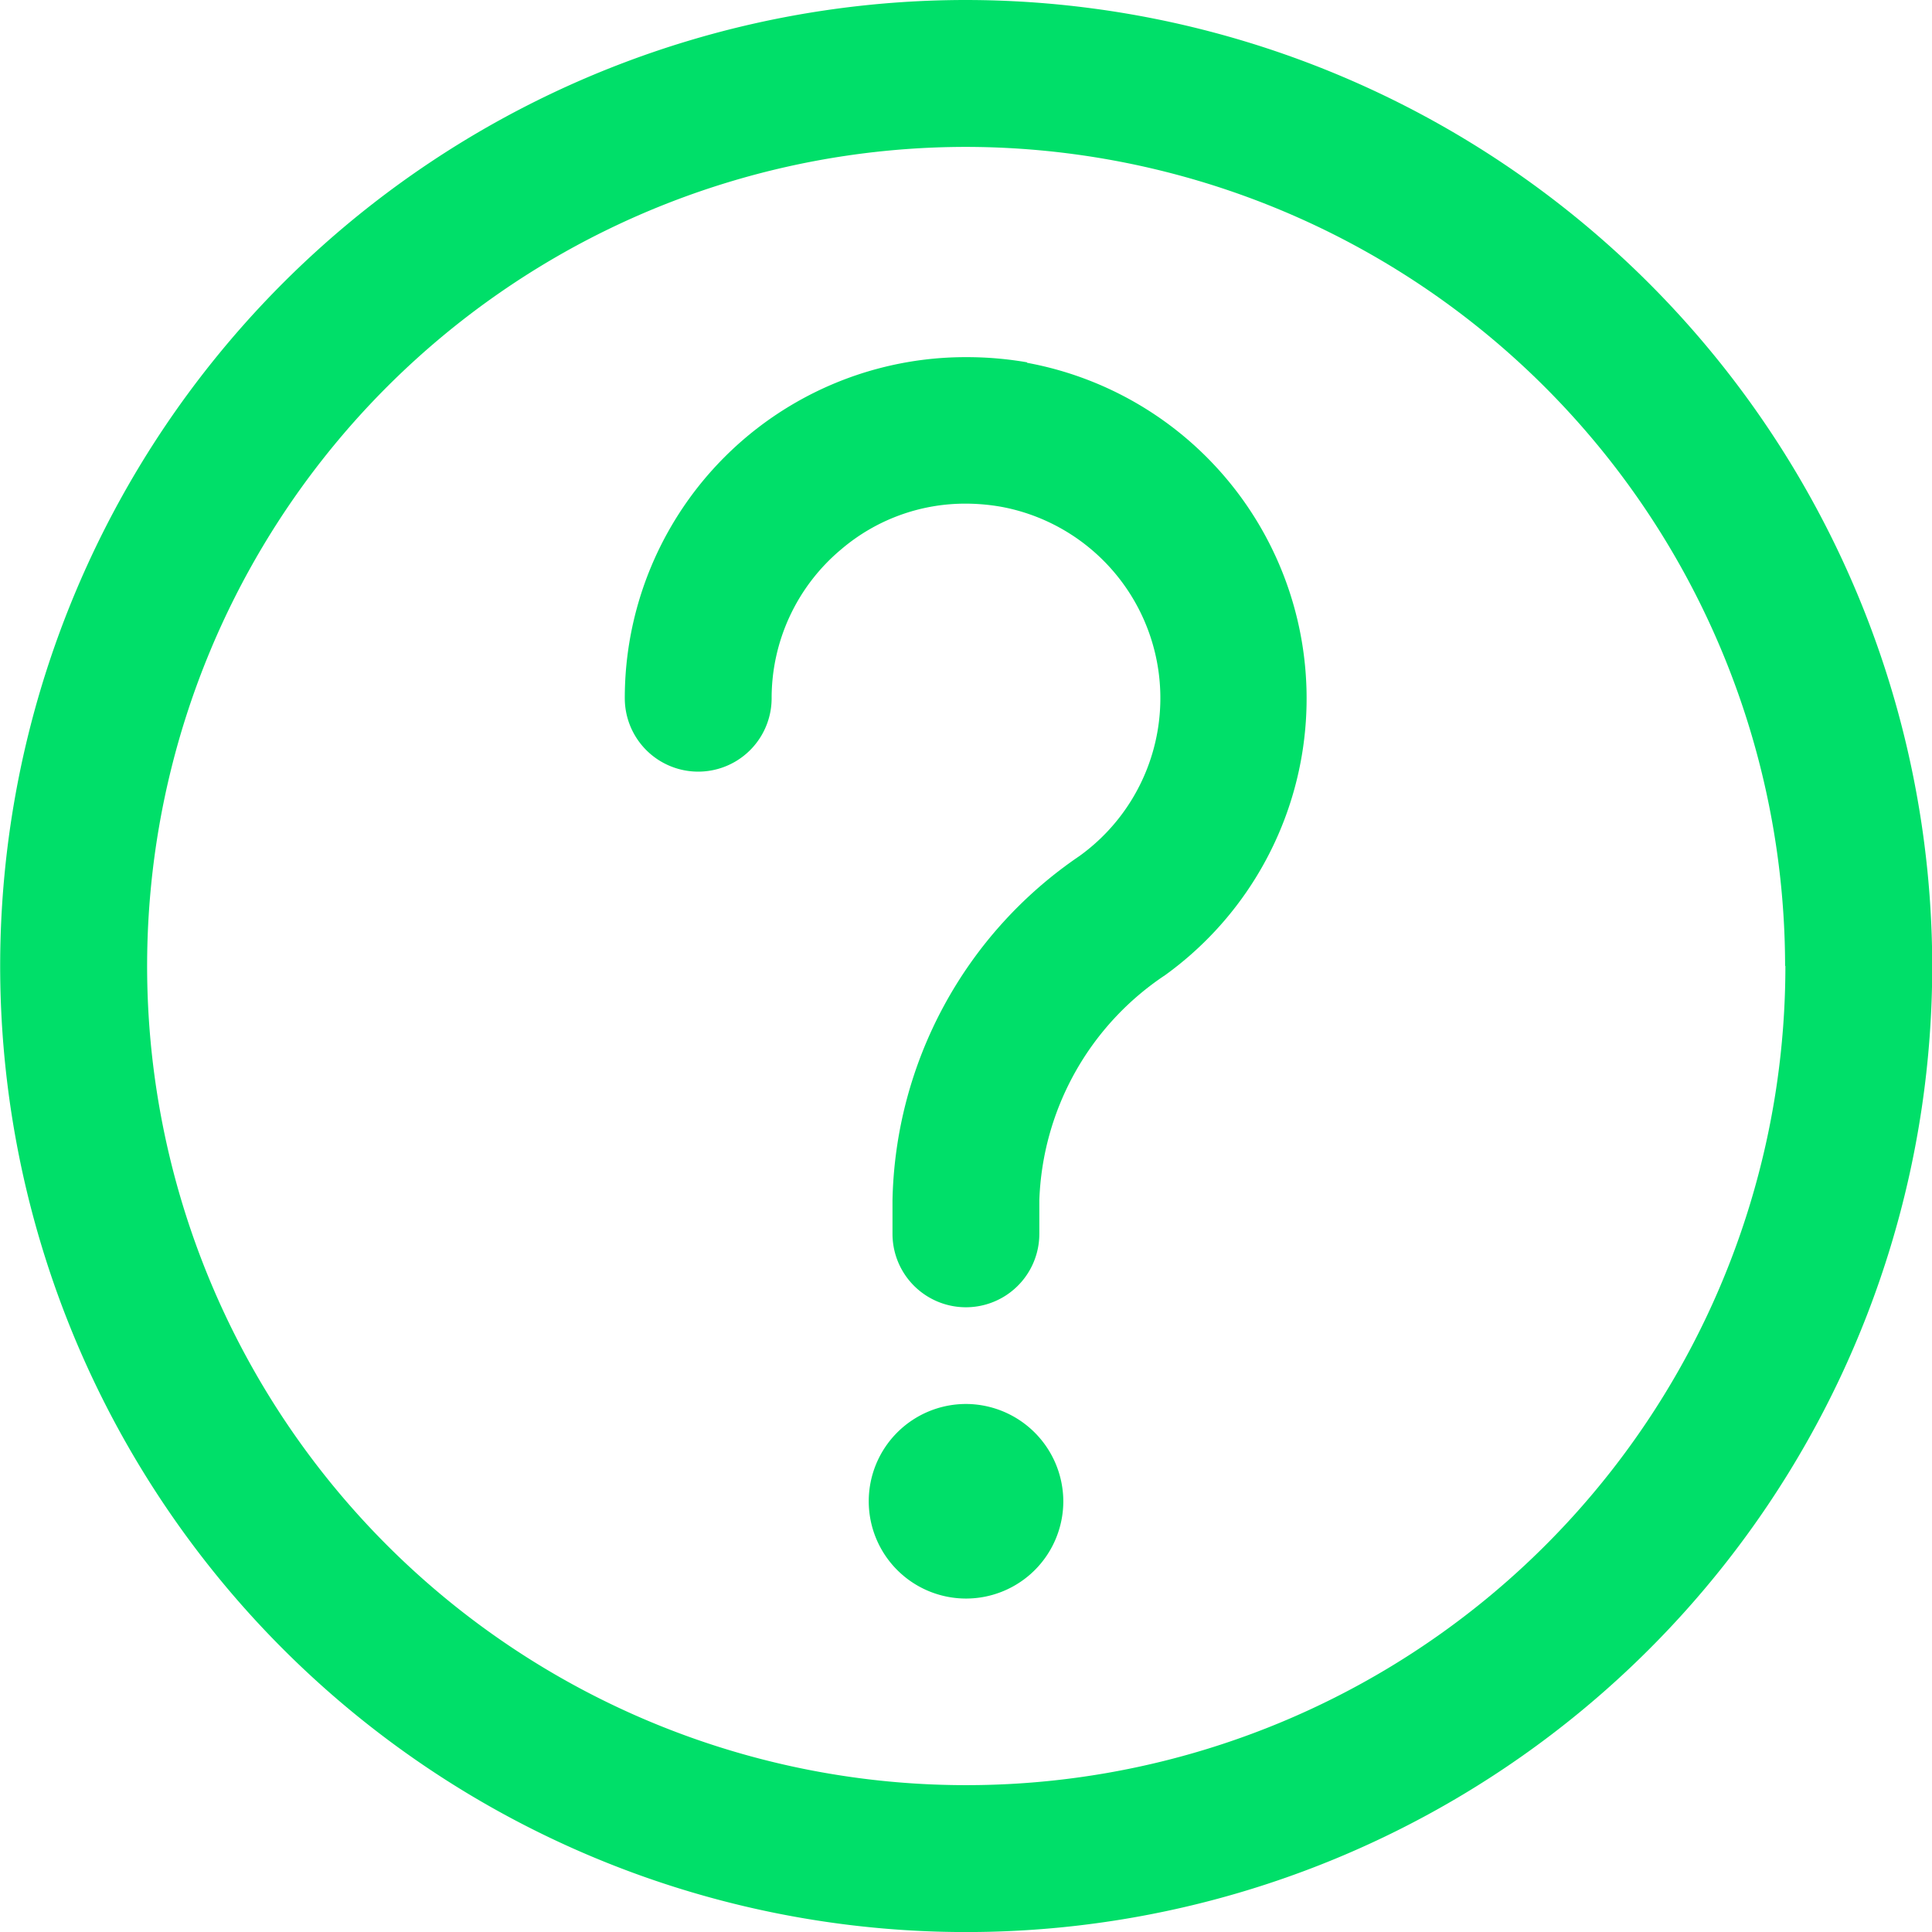
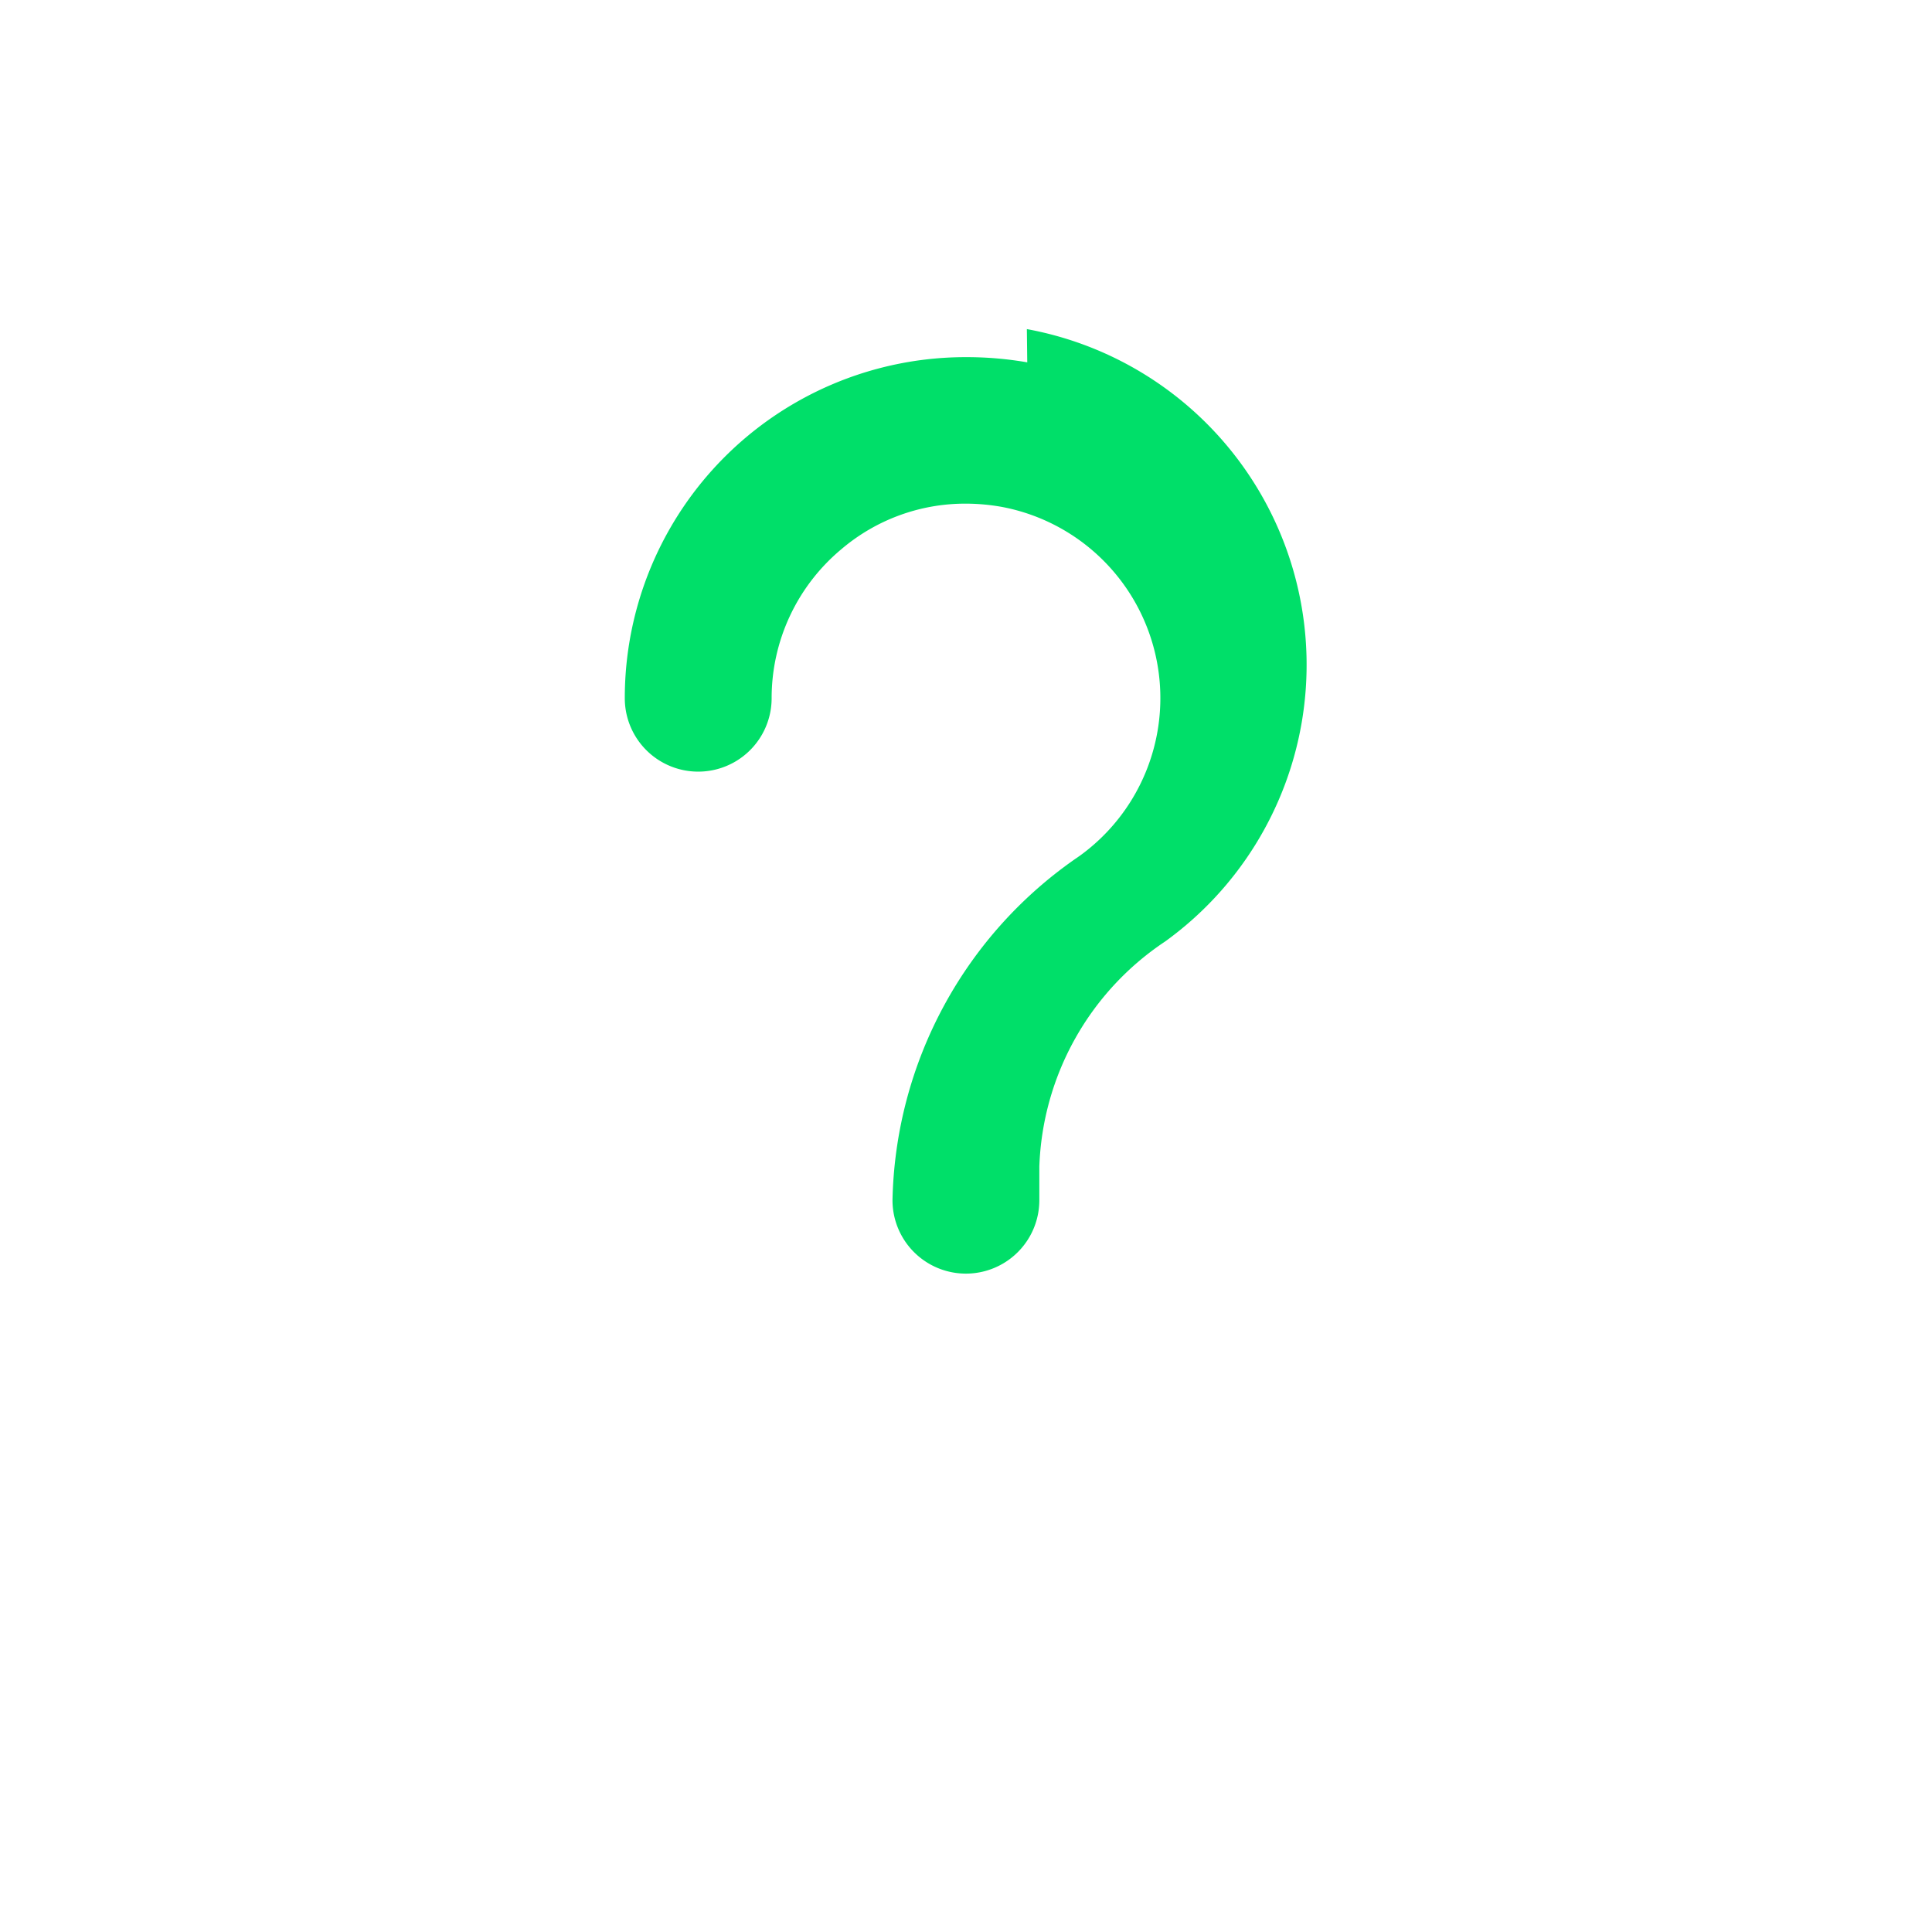
<svg xmlns="http://www.w3.org/2000/svg" id="Group_485" data-name="Group 485" width="33.761" height="33.761" viewBox="0 0 33.761 33.761">
-   <path id="Path_86" data-name="Path 86" d="M884.2,114.64a16.881,16.881,0,1,0,16.88,16.88A16.9,16.9,0,0,0,884.2,114.64Zm14.314,16.88A14.314,14.314,0,1,1,884.2,117.207,14.33,14.33,0,0,1,898.509,131.52Z" transform="translate(-867.315 -114.64)" fill="#00df69" />
-   <path id="Path_87" data-name="Path 87" d="M1001.784,329.274a1.7,1.7,0,1,0,1.7,1.7A1.706,1.706,0,0,0,1001.784,329.274Z" transform="translate(-984.903 -304.74)" fill="#00df69" />
-   <path id="Path_88" data-name="Path 88" d="M969.867,169.328a6.182,6.182,0,0,0-1.055-.091,5.957,5.957,0,0,0-5.978,5.96,1.283,1.283,0,0,0,2.566,0,3.388,3.388,0,0,1,1.214-2.6,3.339,3.339,0,0,1,2.173-.8,3.615,3.615,0,0,1,.636.057,3.4,3.4,0,0,1,1.357,6.1,7.457,7.457,0,0,0-3.268,6.015v.588a1.283,1.283,0,0,0,2.566,0v-.588a4.93,4.93,0,0,1,2.2-3.934,5.964,5.964,0,0,0-2.418-10.7Z" transform="translate(-951.916 -162.996)" fill="#00df69" />
+   <path id="Path_88" data-name="Path 88" d="M969.867,169.328a6.182,6.182,0,0,0-1.055-.091,5.957,5.957,0,0,0-5.978,5.96,1.283,1.283,0,0,0,2.566,0,3.388,3.388,0,0,1,1.214-2.6,3.339,3.339,0,0,1,2.173-.8,3.615,3.615,0,0,1,.636.057,3.4,3.4,0,0,1,1.357,6.1,7.457,7.457,0,0,0-3.268,6.015a1.283,1.283,0,0,0,2.566,0v-.588a4.93,4.93,0,0,1,2.2-3.934,5.964,5.964,0,0,0-2.418-10.7Z" transform="translate(-951.916 -162.996)" fill="#00df69" />
</svg>